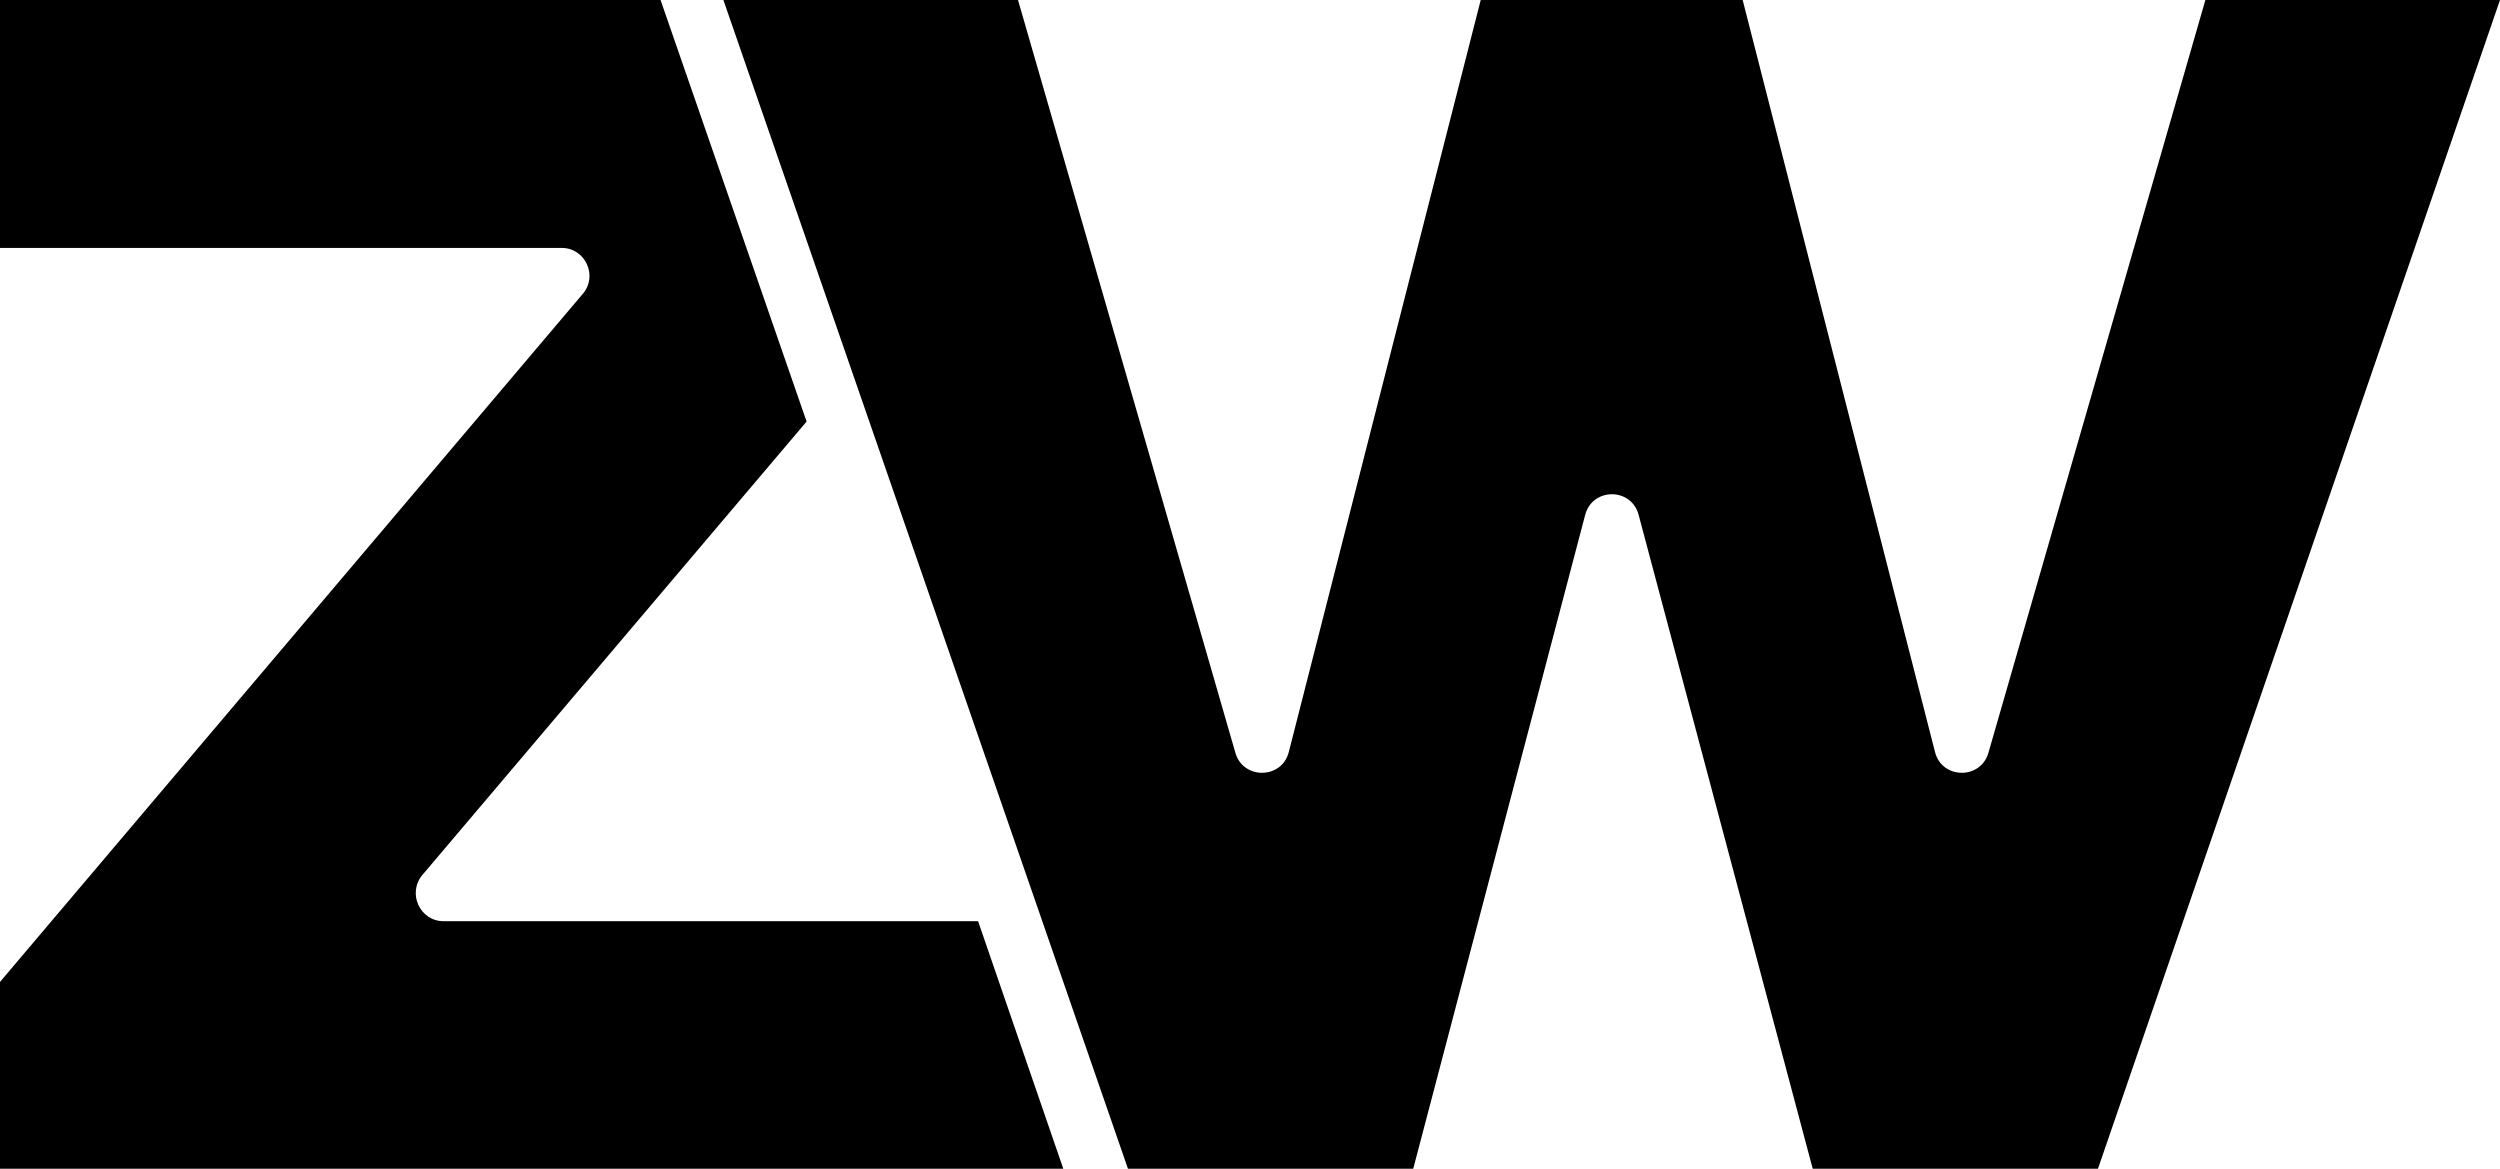
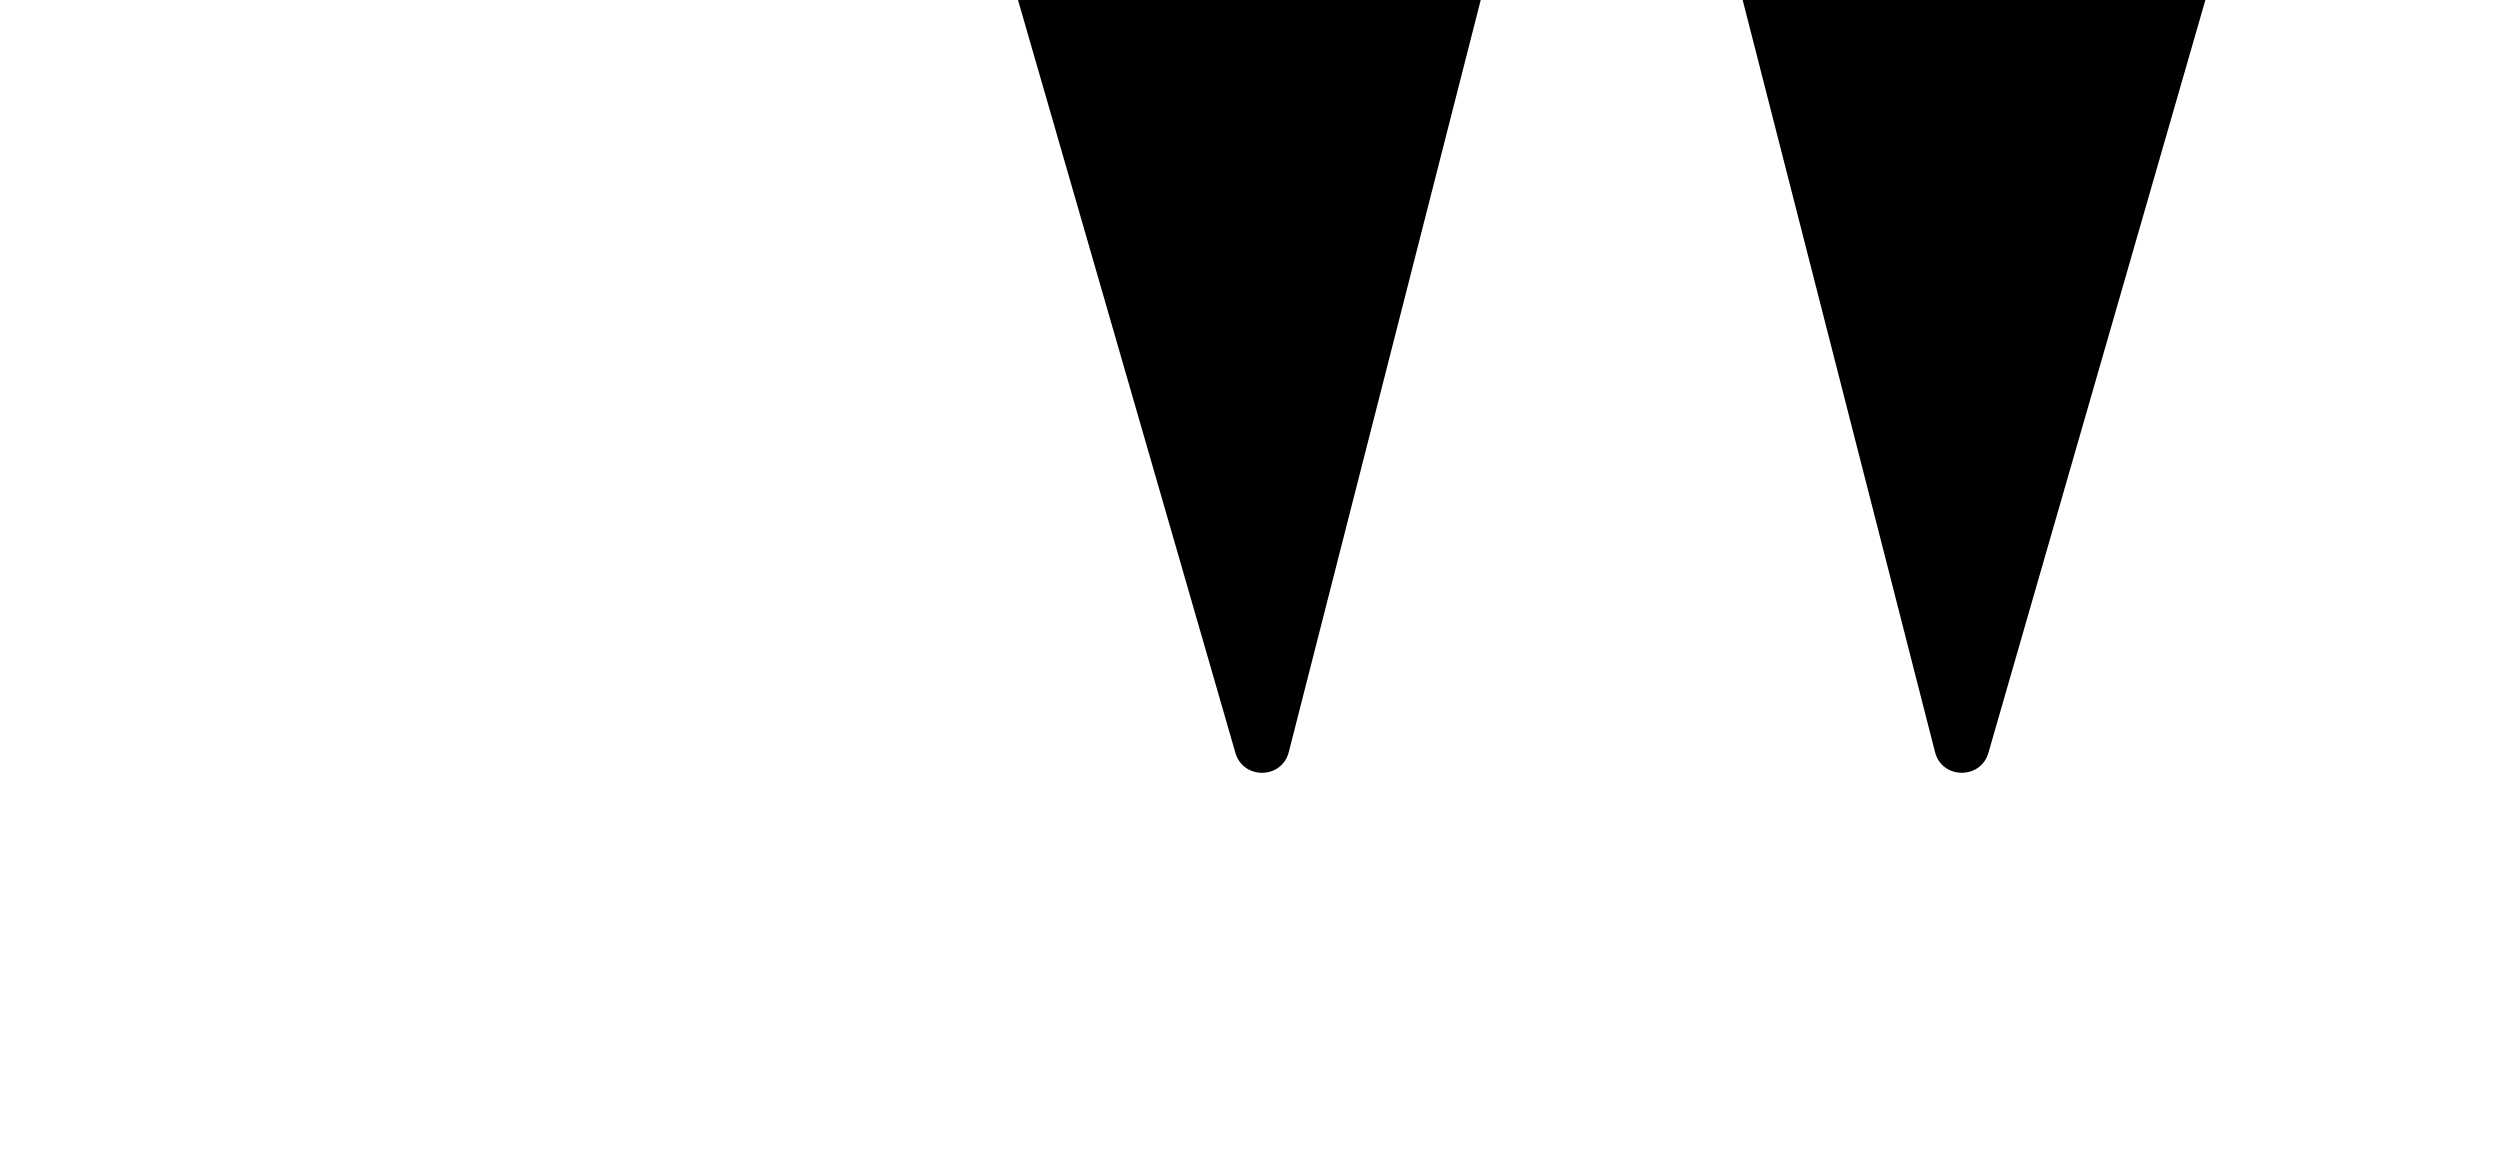
<svg xmlns="http://www.w3.org/2000/svg" version="1.1" id="Layer_1" x="0px" y="0px" viewBox="0 0 58.89 27.53" style="enable-background:new 0 0 58.89 27.53;" xml:space="preserve">
  <g>
    <g>
-       <path d="M17.04,0h6.94l5.12,17.73c0.18,0.64,1.1,0.63,1.26-0.02L34.88,0h6.17l4.53,17.71c0.16,0.65,1.08,0.66,1.26,0.02L51.95,0    h6.94l-9.47,27.53H42.7l-4.1-15.4c-0.17-0.65-1.09-0.65-1.26,0l-4.05,15.4h-6.72L17.04,0z" />
-       <path d="M9.95,20.61l9.05-10.68L15.56,0H0v5.84h13.23c0.56,0,0.86,0.66,0.5,1.08L0,23.13v4.41l25.05,0l-2.01-5.84H10.45    C9.89,21.7,9.59,21.04,9.95,20.61z" />
+       <path d="M17.04,0h6.94l5.12,17.73c0.18,0.64,1.1,0.63,1.26-0.02L34.88,0h6.17l4.53,17.71c0.16,0.65,1.08,0.66,1.26,0.02L51.95,0    h6.94H42.7l-4.1-15.4c-0.17-0.65-1.09-0.65-1.26,0l-4.05,15.4h-6.72L17.04,0z" />
    </g>
  </g>
</svg>